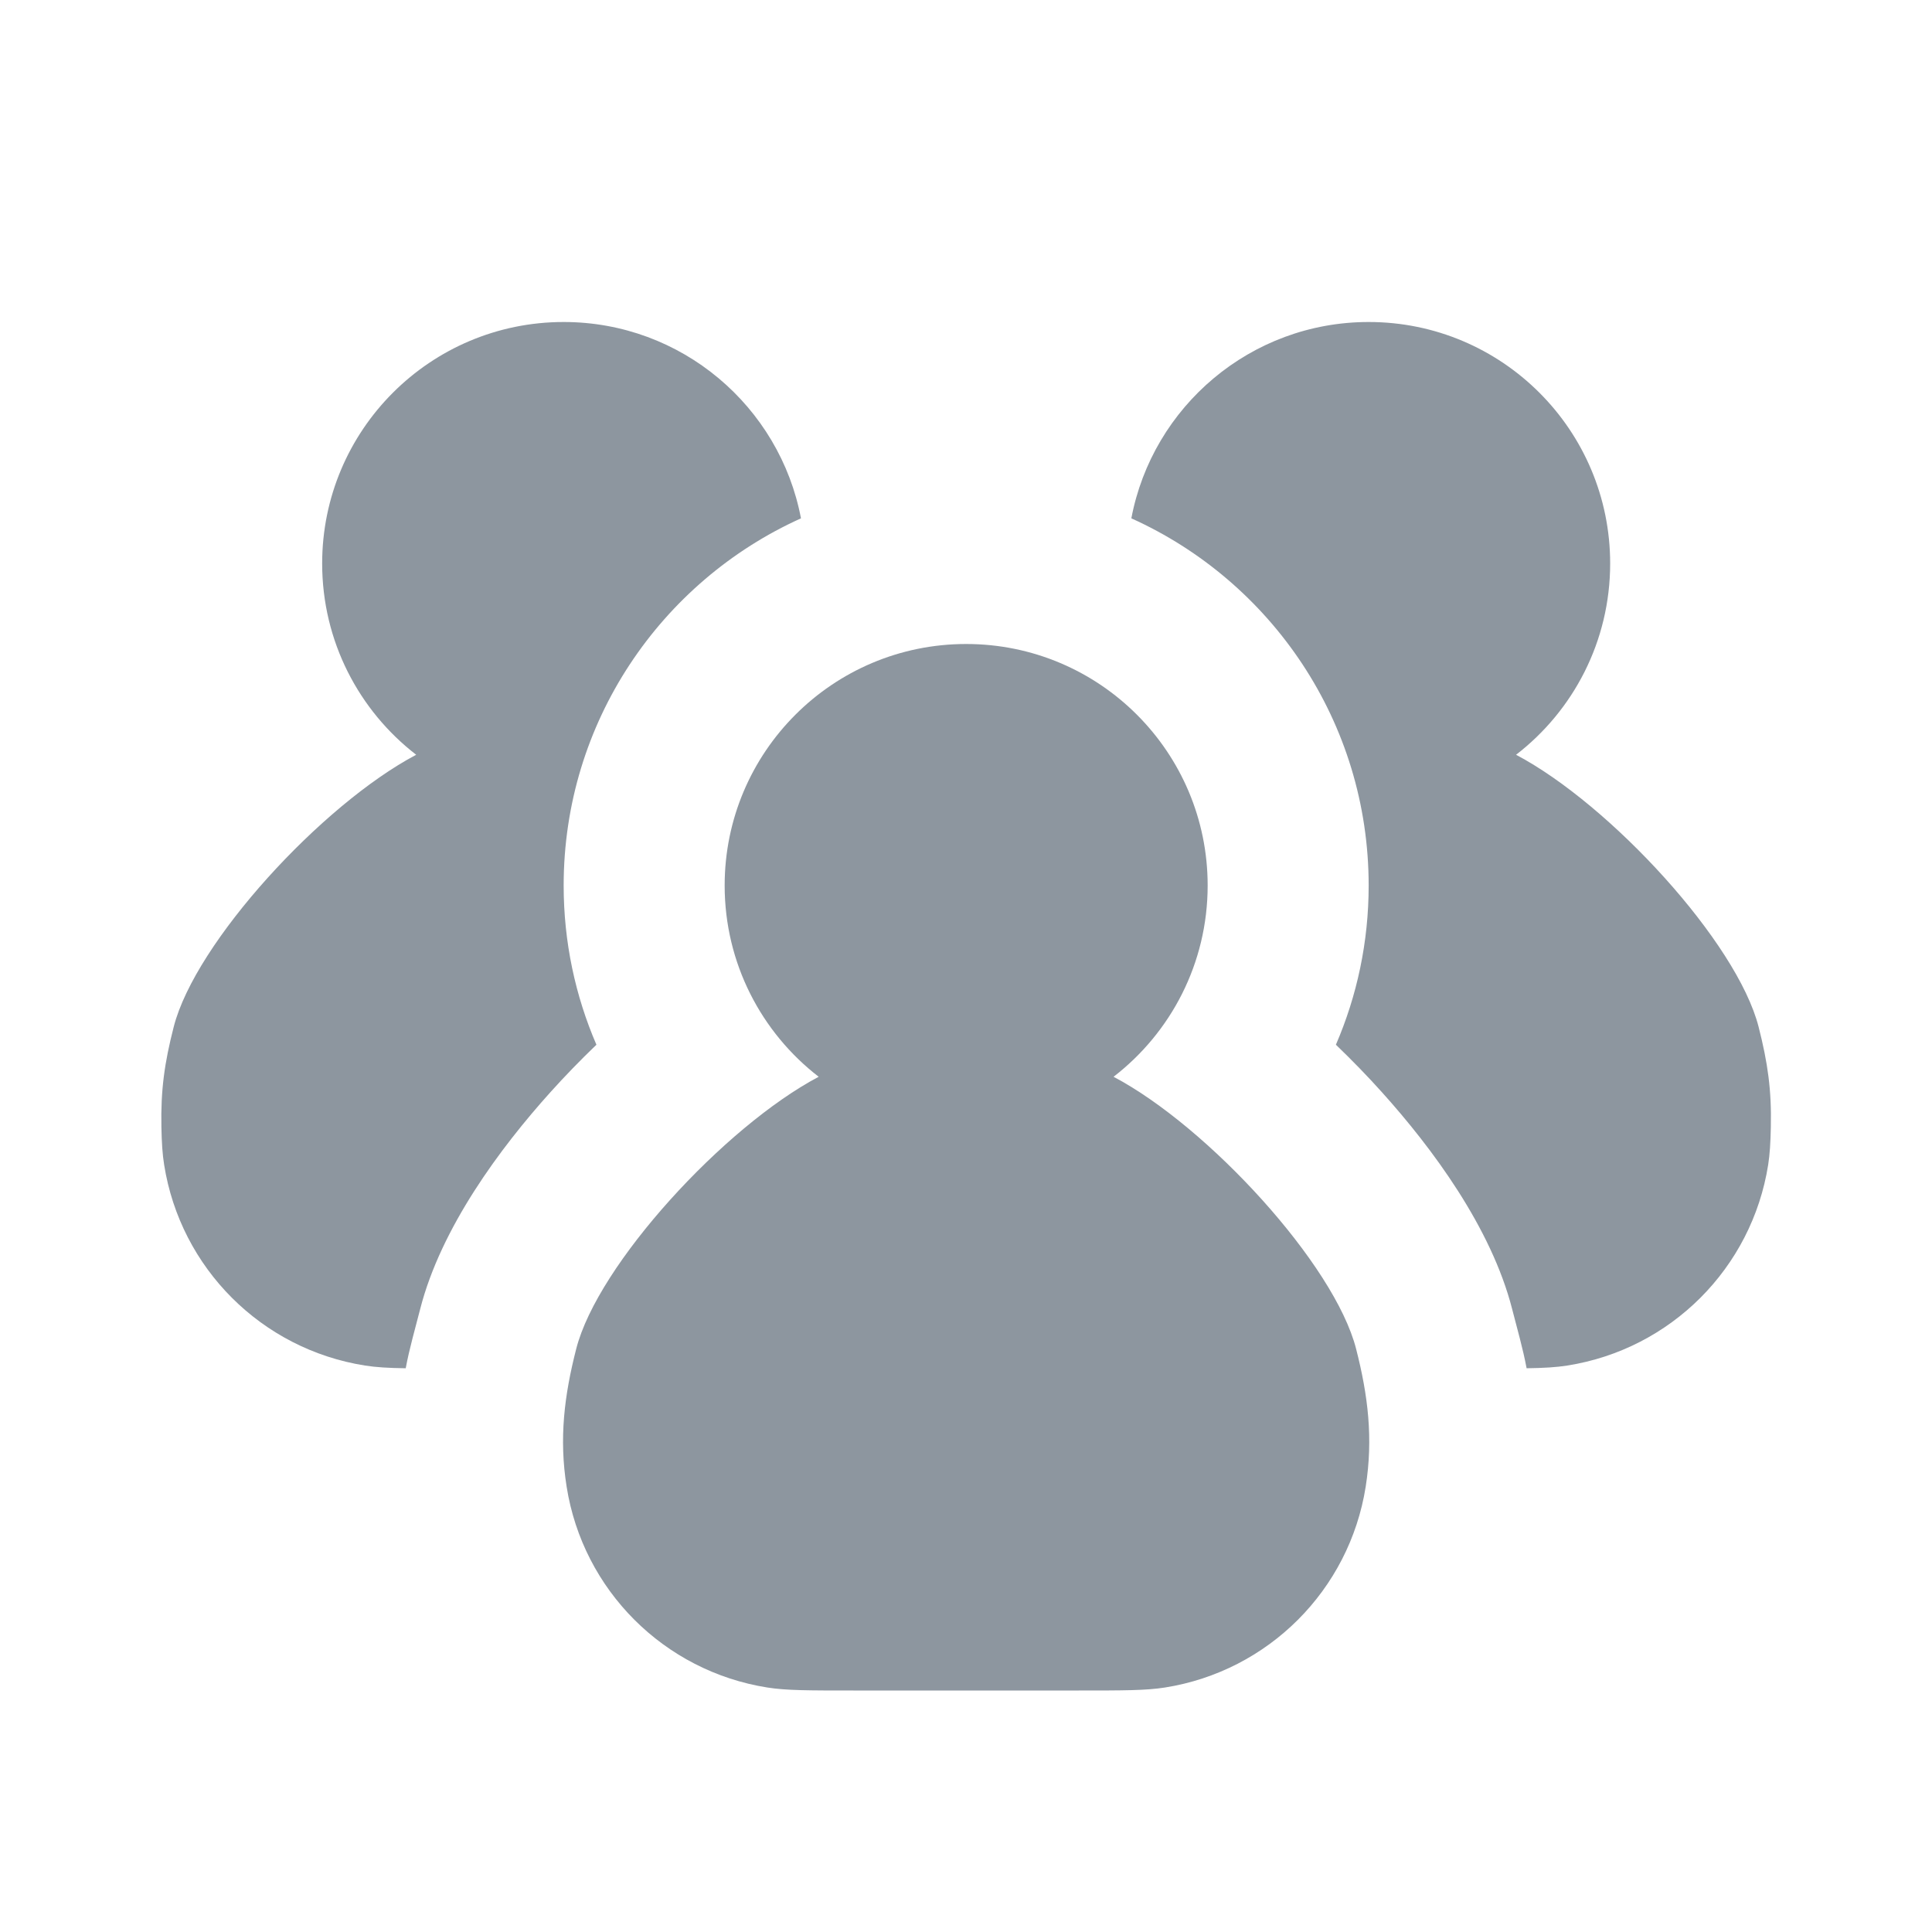
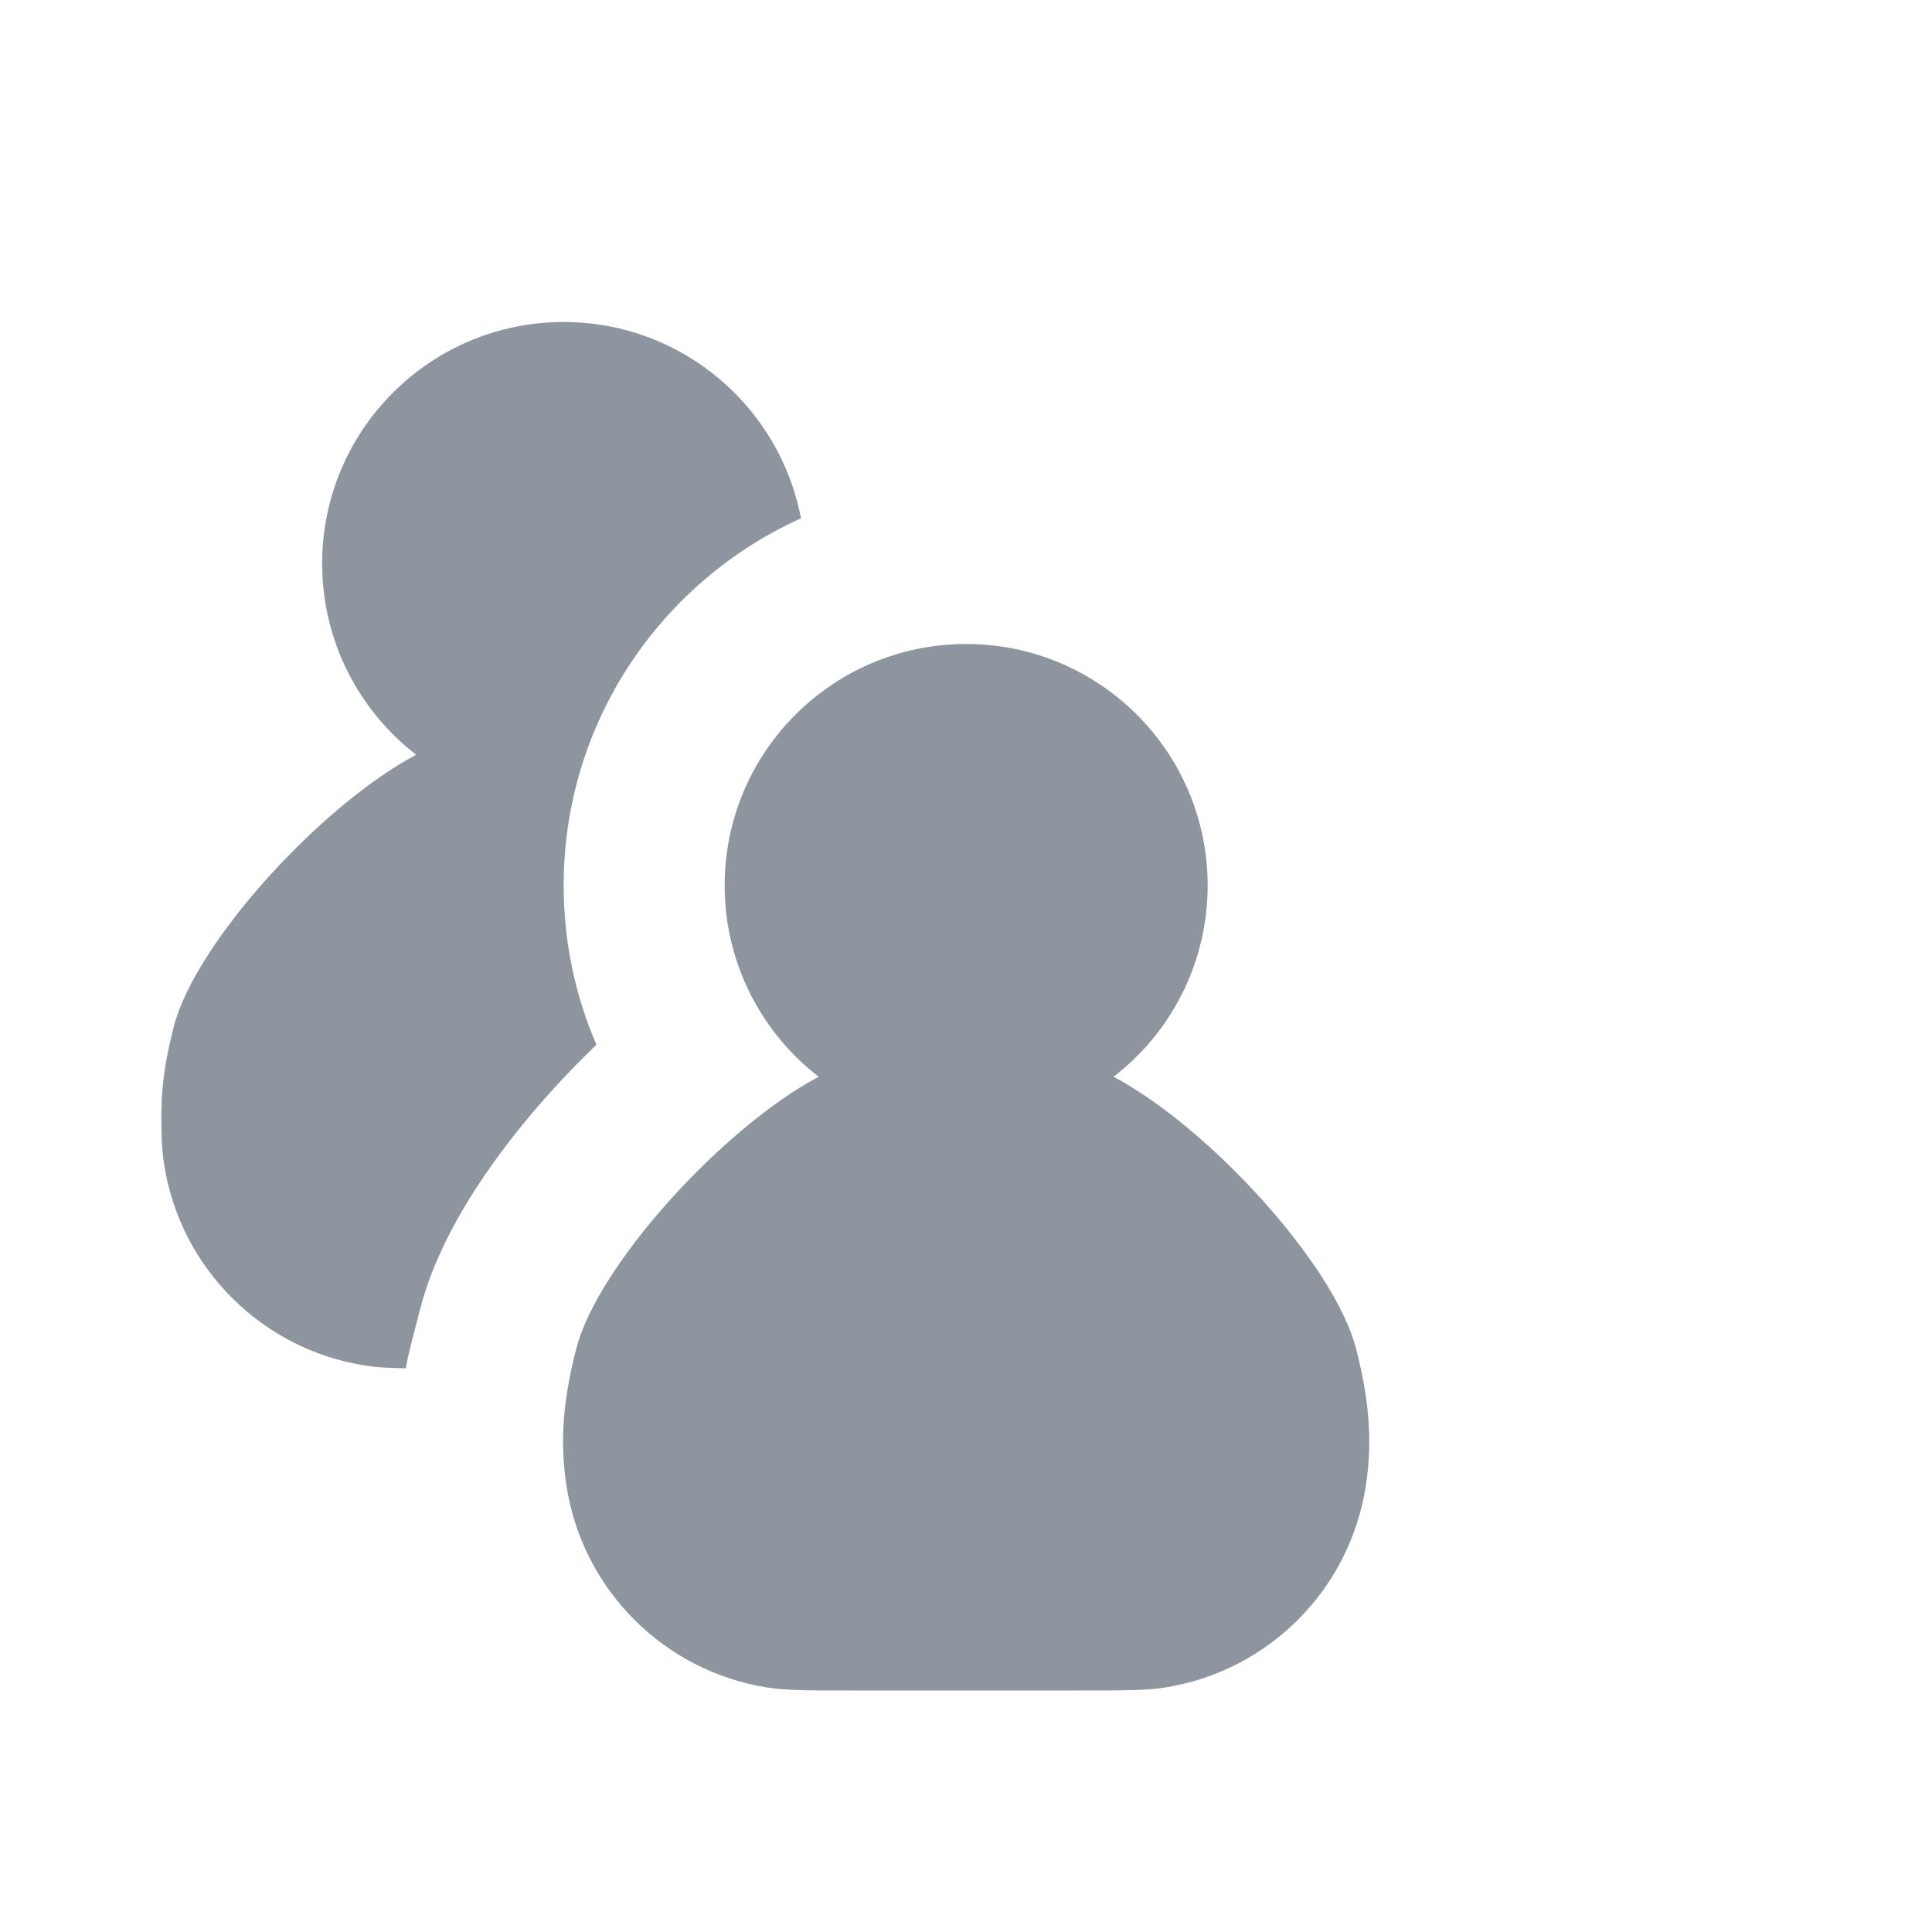
<svg xmlns="http://www.w3.org/2000/svg" width="24" height="24" viewBox="0 0 24 24" fill="none">
  <g clip-path="url(#clip0_4332_1816)">
    <path d="M7.002 11C7.002 8.97 8.212 7.223 9.95 6.439C9.687 5.05 8.467 4 7.002 4C5.345 4 4.002 5.343 4.002 7C4.002 7.967 4.46 8.828 5.17 9.376C3.997 9.996 2.426 11.707 2.158 12.756C2.043 13.204 1.996 13.541 2.005 14C2.009 14.197 2.018 14.34 2.039 14.469C2.242 15.753 3.249 16.76 4.533 16.963C4.67 16.985 4.823 16.994 5.04 16.997C5.086 16.749 5.158 16.504 5.22 16.26C5.479 15.249 6.214 14.26 6.838 13.567C7.015 13.37 7.207 13.172 7.409 12.978C7.147 12.371 7.002 11.703 7.002 11Z" fill="#8D969F" />
-     <path d="M18.964 16.997C19.18 16.994 19.334 16.985 19.471 16.963C20.755 16.76 21.762 15.753 21.965 14.469C21.985 14.34 21.994 14.197 21.998 14C22.008 13.541 21.96 13.204 21.846 12.756C21.578 11.707 20.007 9.996 18.833 9.376C19.544 8.828 20.002 7.967 20.002 7C20.002 5.343 18.659 4 17.002 4C15.537 4 14.317 5.05 14.054 6.439C15.792 7.222 17.002 8.97 17.002 11C17.002 11.703 16.857 12.371 16.595 12.978C16.797 13.172 16.989 13.37 17.166 13.567C17.79 14.26 18.525 15.249 18.784 16.26C18.846 16.504 18.918 16.749 18.964 16.997Z" fill="#8D969F" />
    <path d="M15.002 11C15.002 11.967 14.544 12.828 13.833 13.376C15.007 13.996 16.578 15.707 16.846 16.756C16.994 17.334 17.06 17.868 16.965 18.469C16.762 19.753 15.755 20.76 14.471 20.963C14.238 21 13.959 21 13.402 21H10.602C10.044 21 9.766 21 9.533 20.963C8.249 20.76 7.242 19.753 7.039 18.469C6.943 17.868 7.01 17.334 7.158 16.756C7.426 15.707 8.997 13.996 10.17 13.376C9.46 12.828 9.002 11.967 9.002 11C9.002 9.343 10.345 8 12.002 8C13.659 8 15.002 9.343 15.002 11Z" fill="#8D969F" />
  </g>
  <defs>
    <clipPath id="clip0_4332_1816">
      <rect width="24" height="24" fill="white" />
    </clipPath>
  </defs>
</svg>